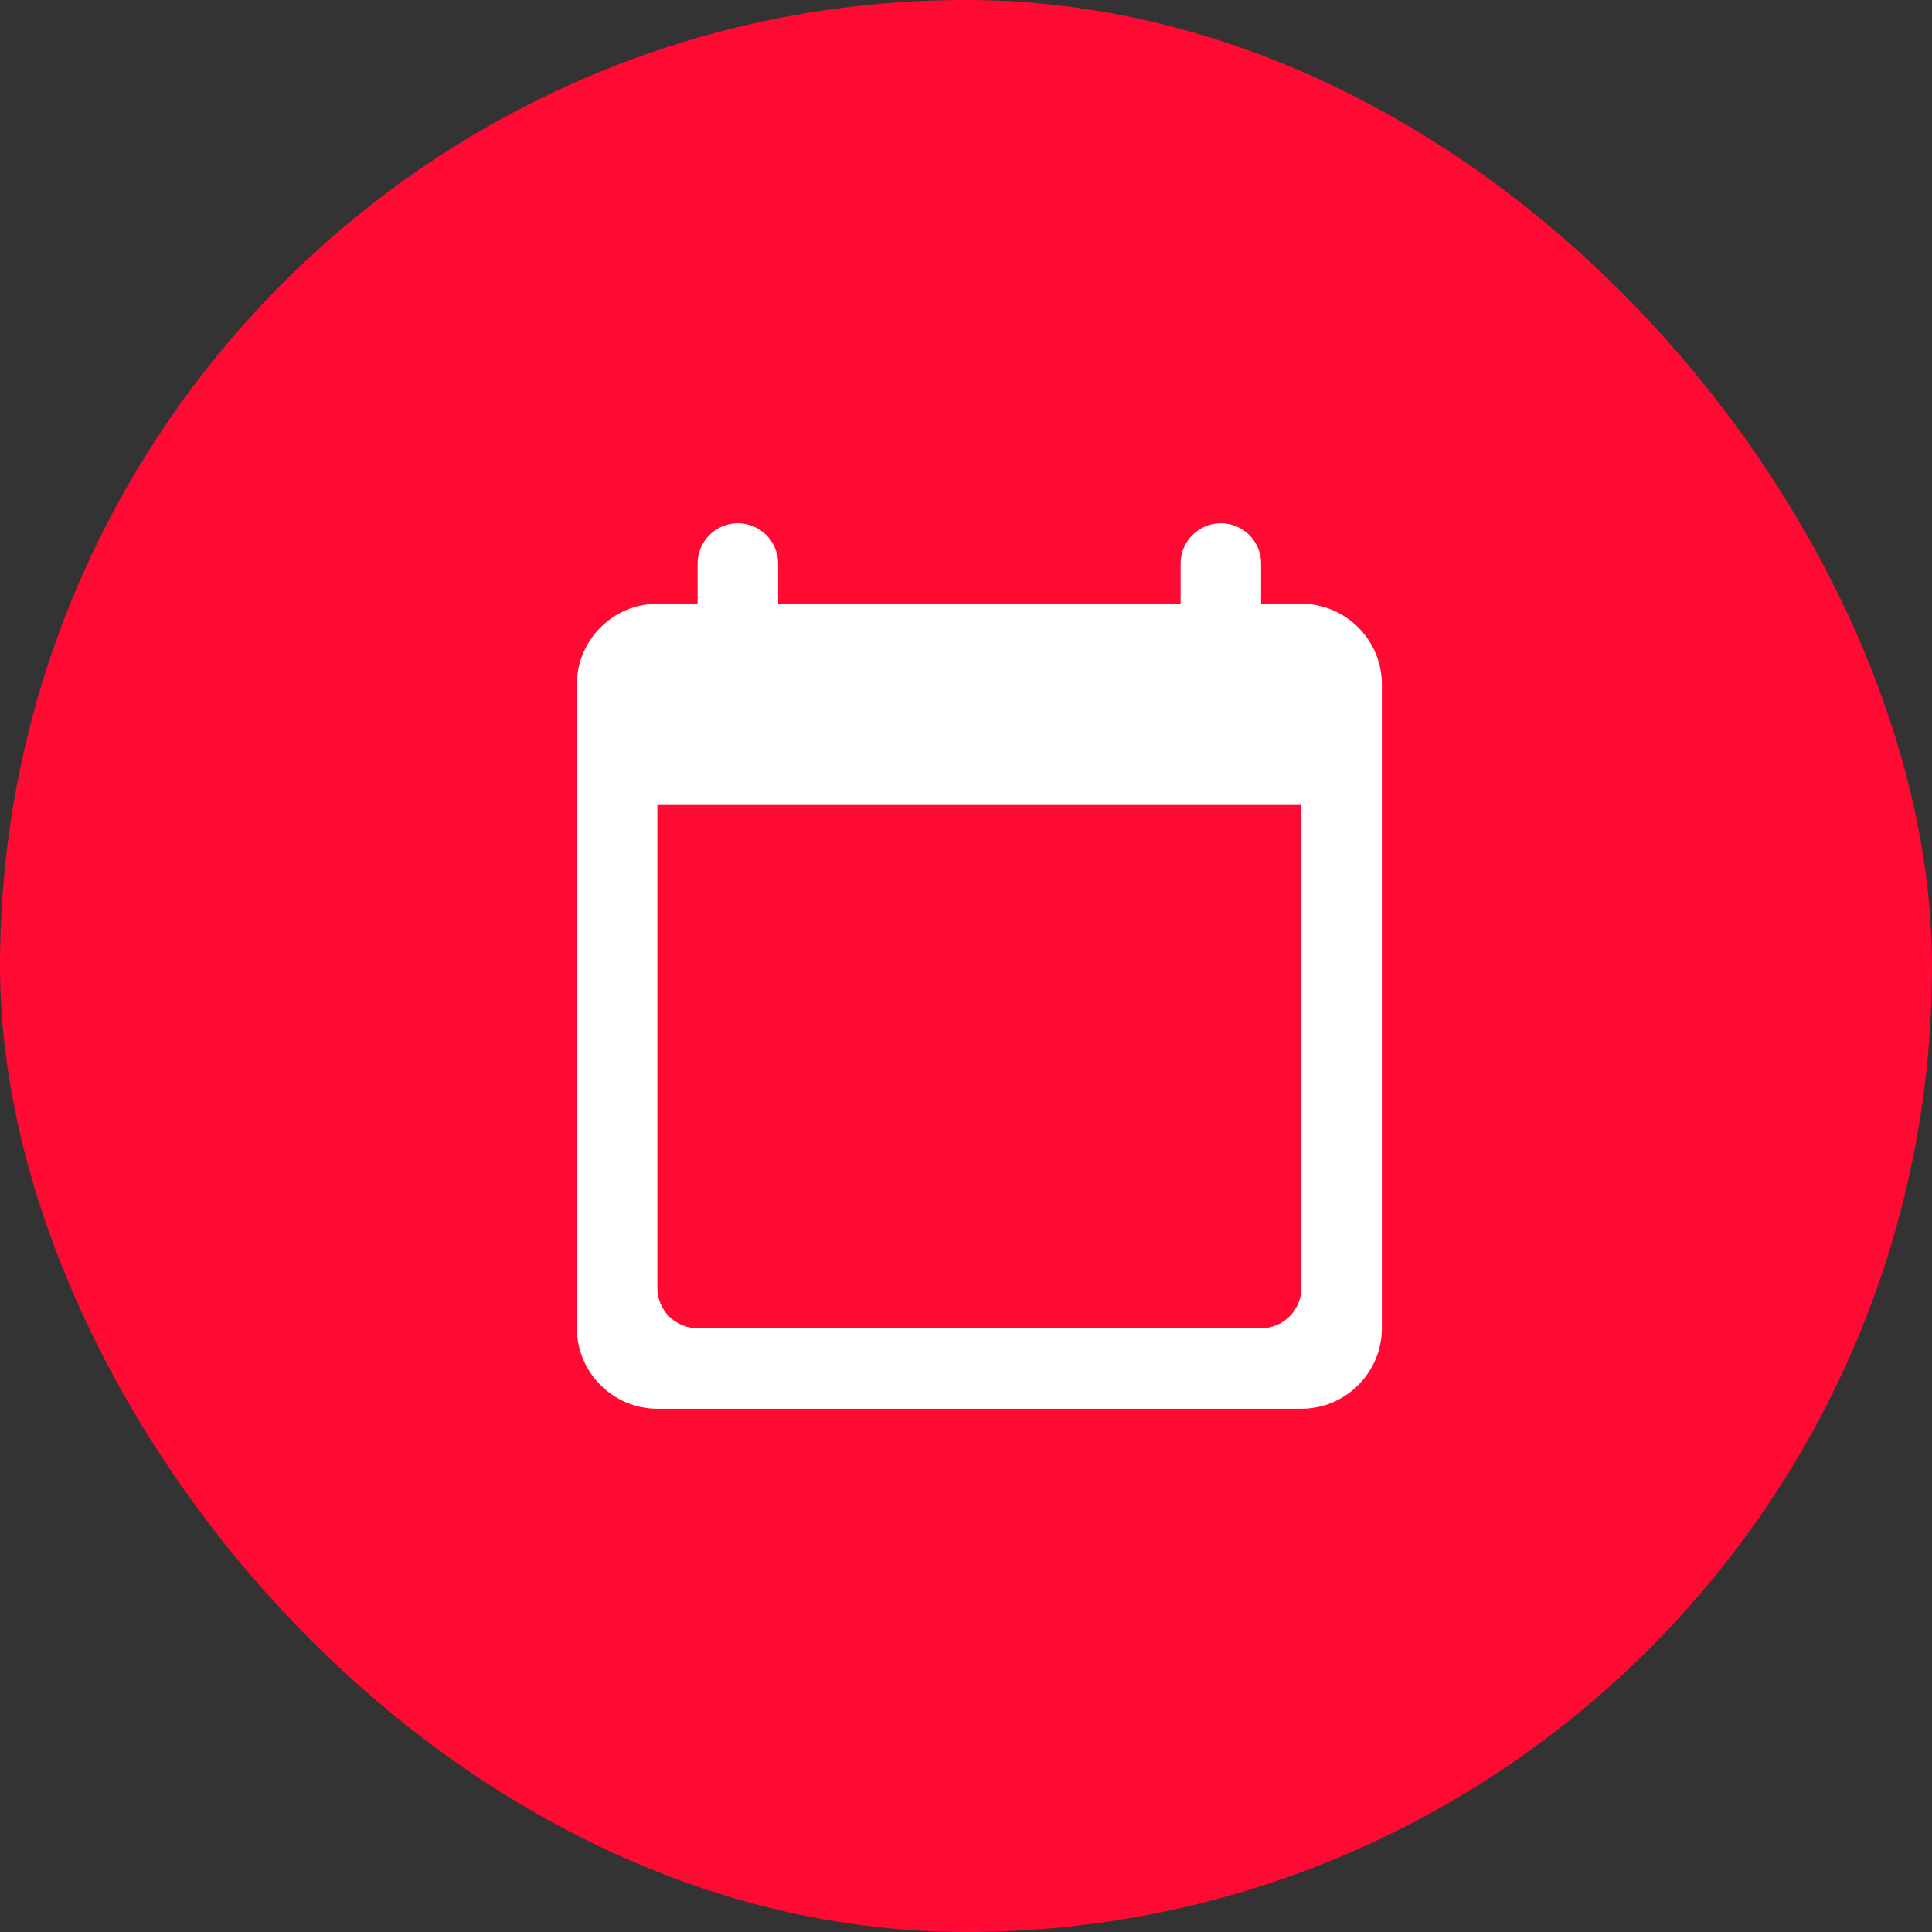
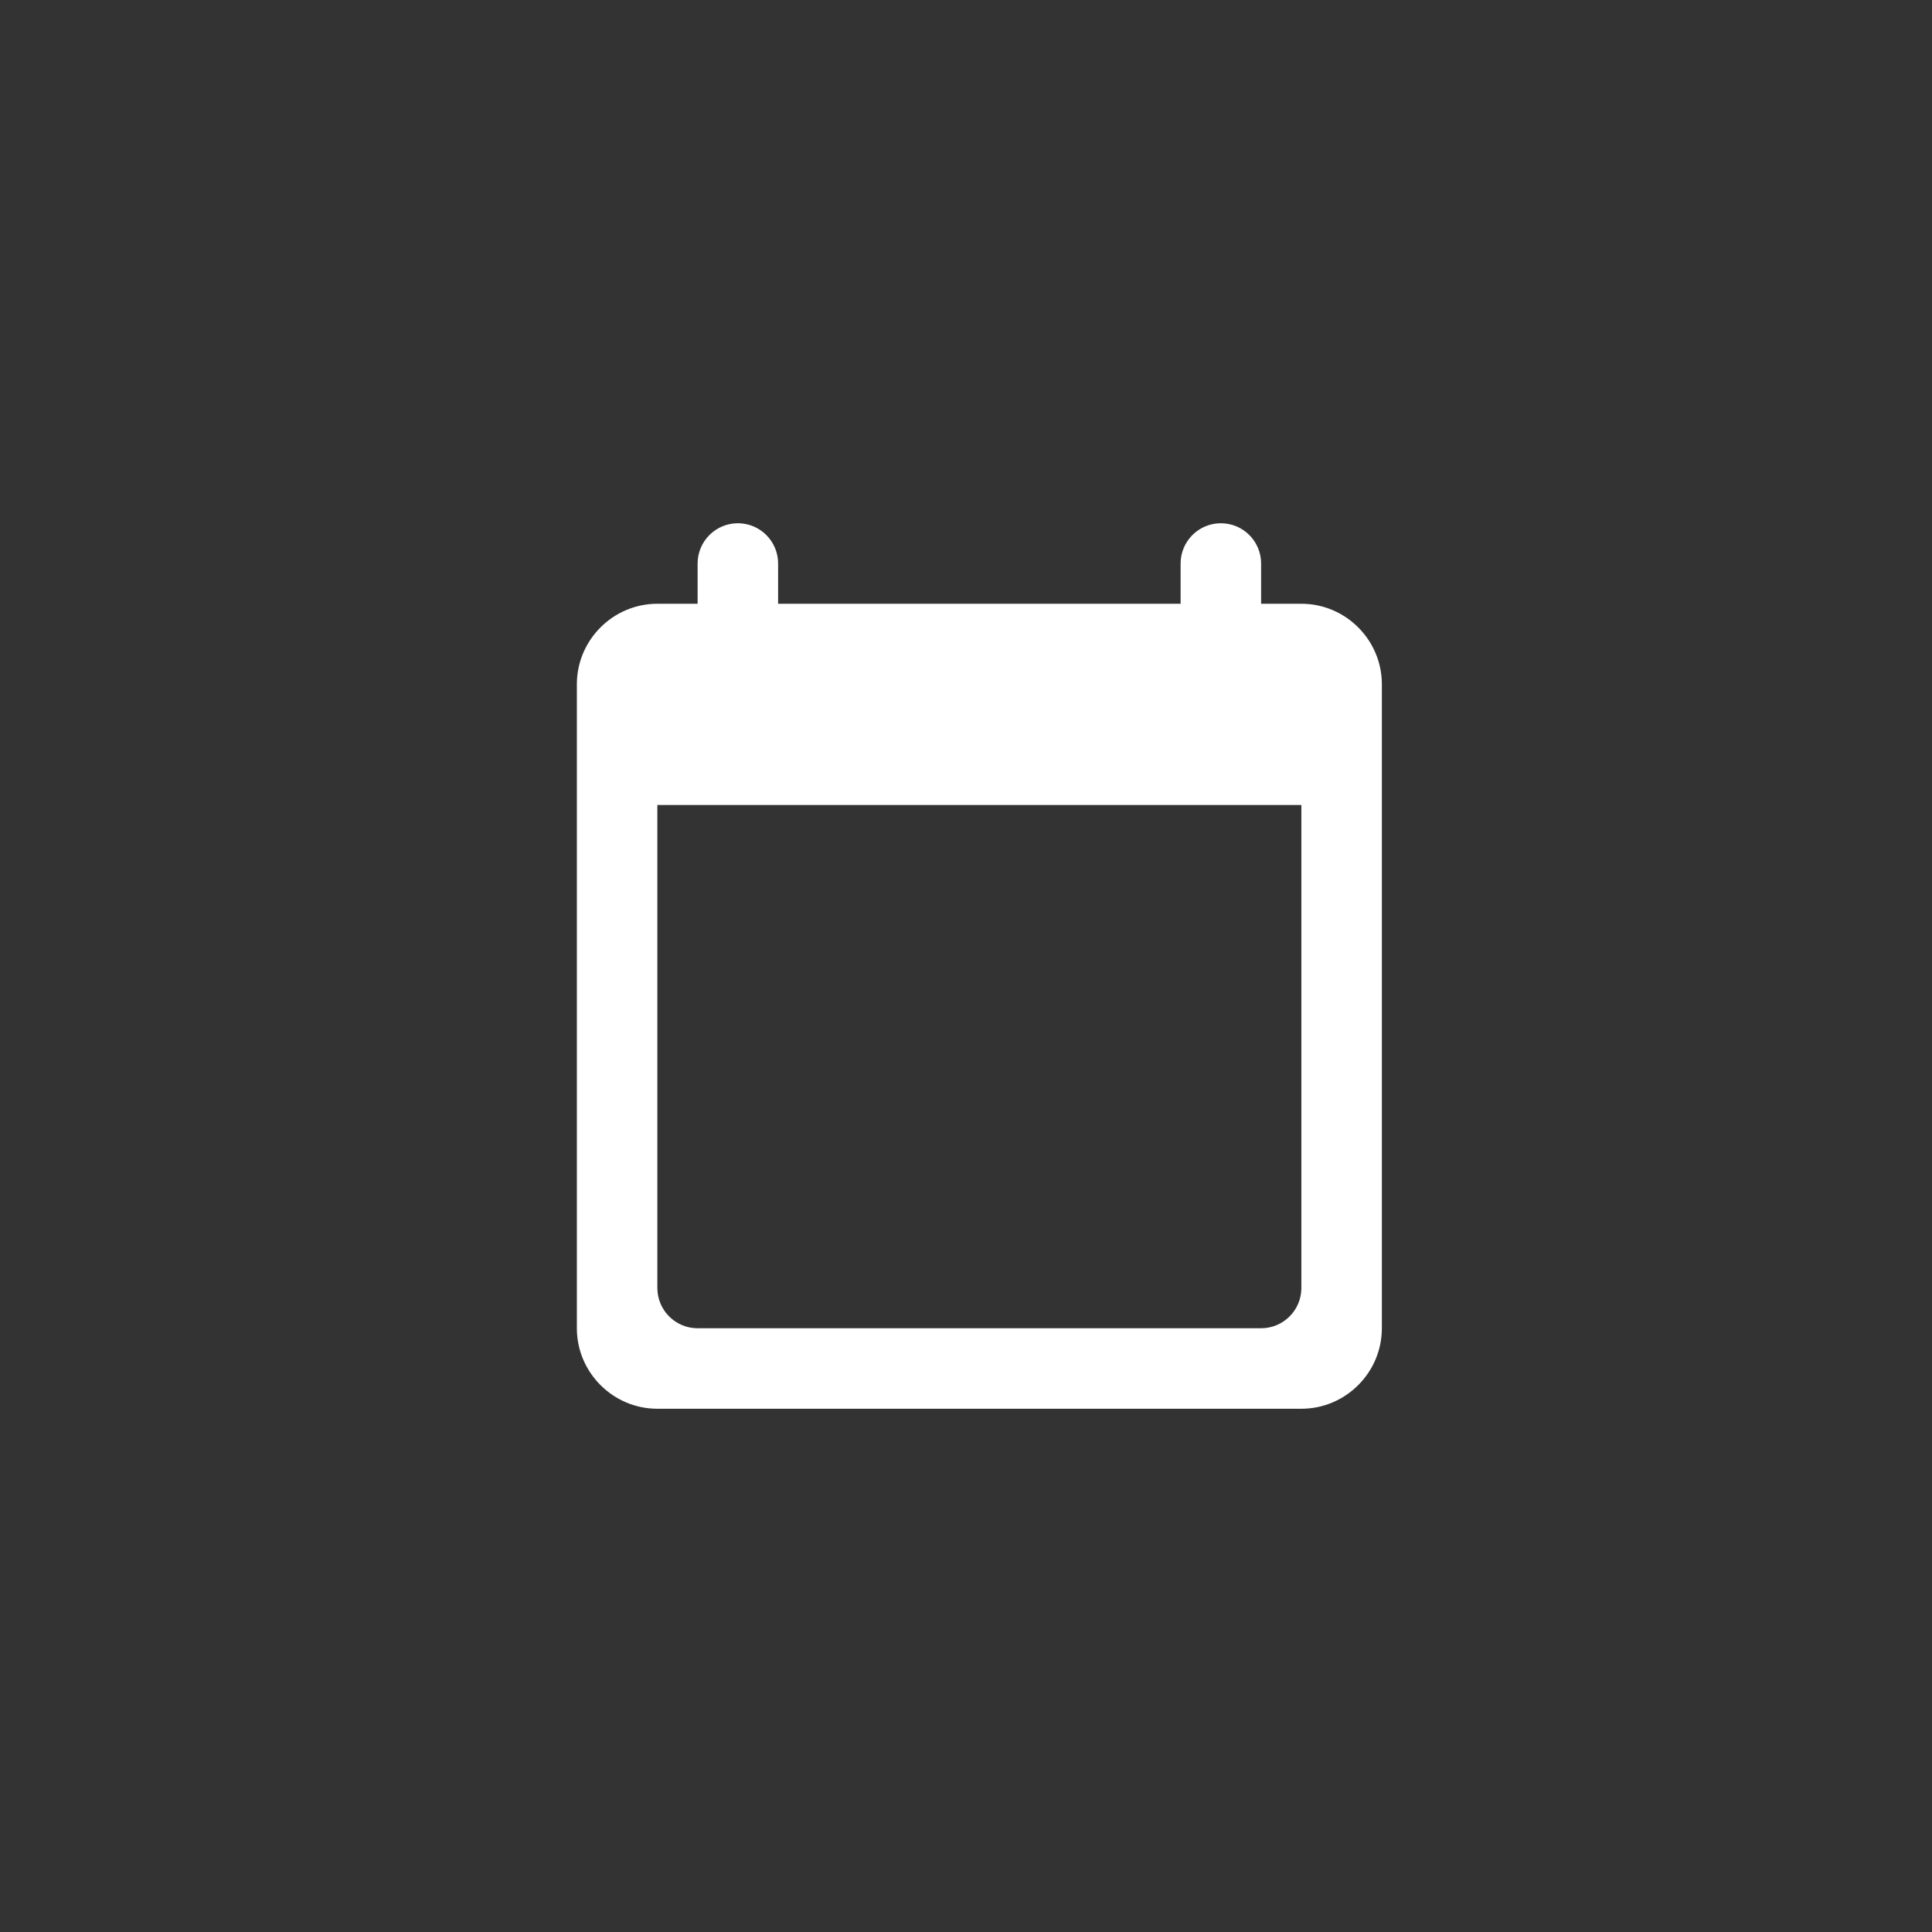
<svg xmlns="http://www.w3.org/2000/svg" width="48" height="48" viewBox="0 0 48 48" fill="none">
  <rect x="0" y="0" width="48" height="48" fill="#333333" stroke="none" />
-   <rect width="48" height="48" rx="24" fill="#FF0A33" />
  <path fill-rule="evenodd" clip-rule="evenodd" d="M32.332 15H31.332V14C31.332 13.448 30.884 13 30.332 13C29.78 13 29.332 13.448 29.332 14V15H19.332V14C19.332 13.448 18.884 13 18.332 13C17.78 13 17.332 13.448 17.332 14V15H16.332C15.232 15 14.332 15.9 14.332 17V33C14.332 34.1 15.232 35 16.332 35H32.332C33.432 35 34.332 34.1 34.332 33V17C34.332 15.9 33.432 15 32.332 15ZM17.332 33H31.332C31.884 33 32.332 32.552 32.332 32V20H16.332V32C16.332 32.552 16.78 33 17.332 33Z" fill="white" />
</svg>